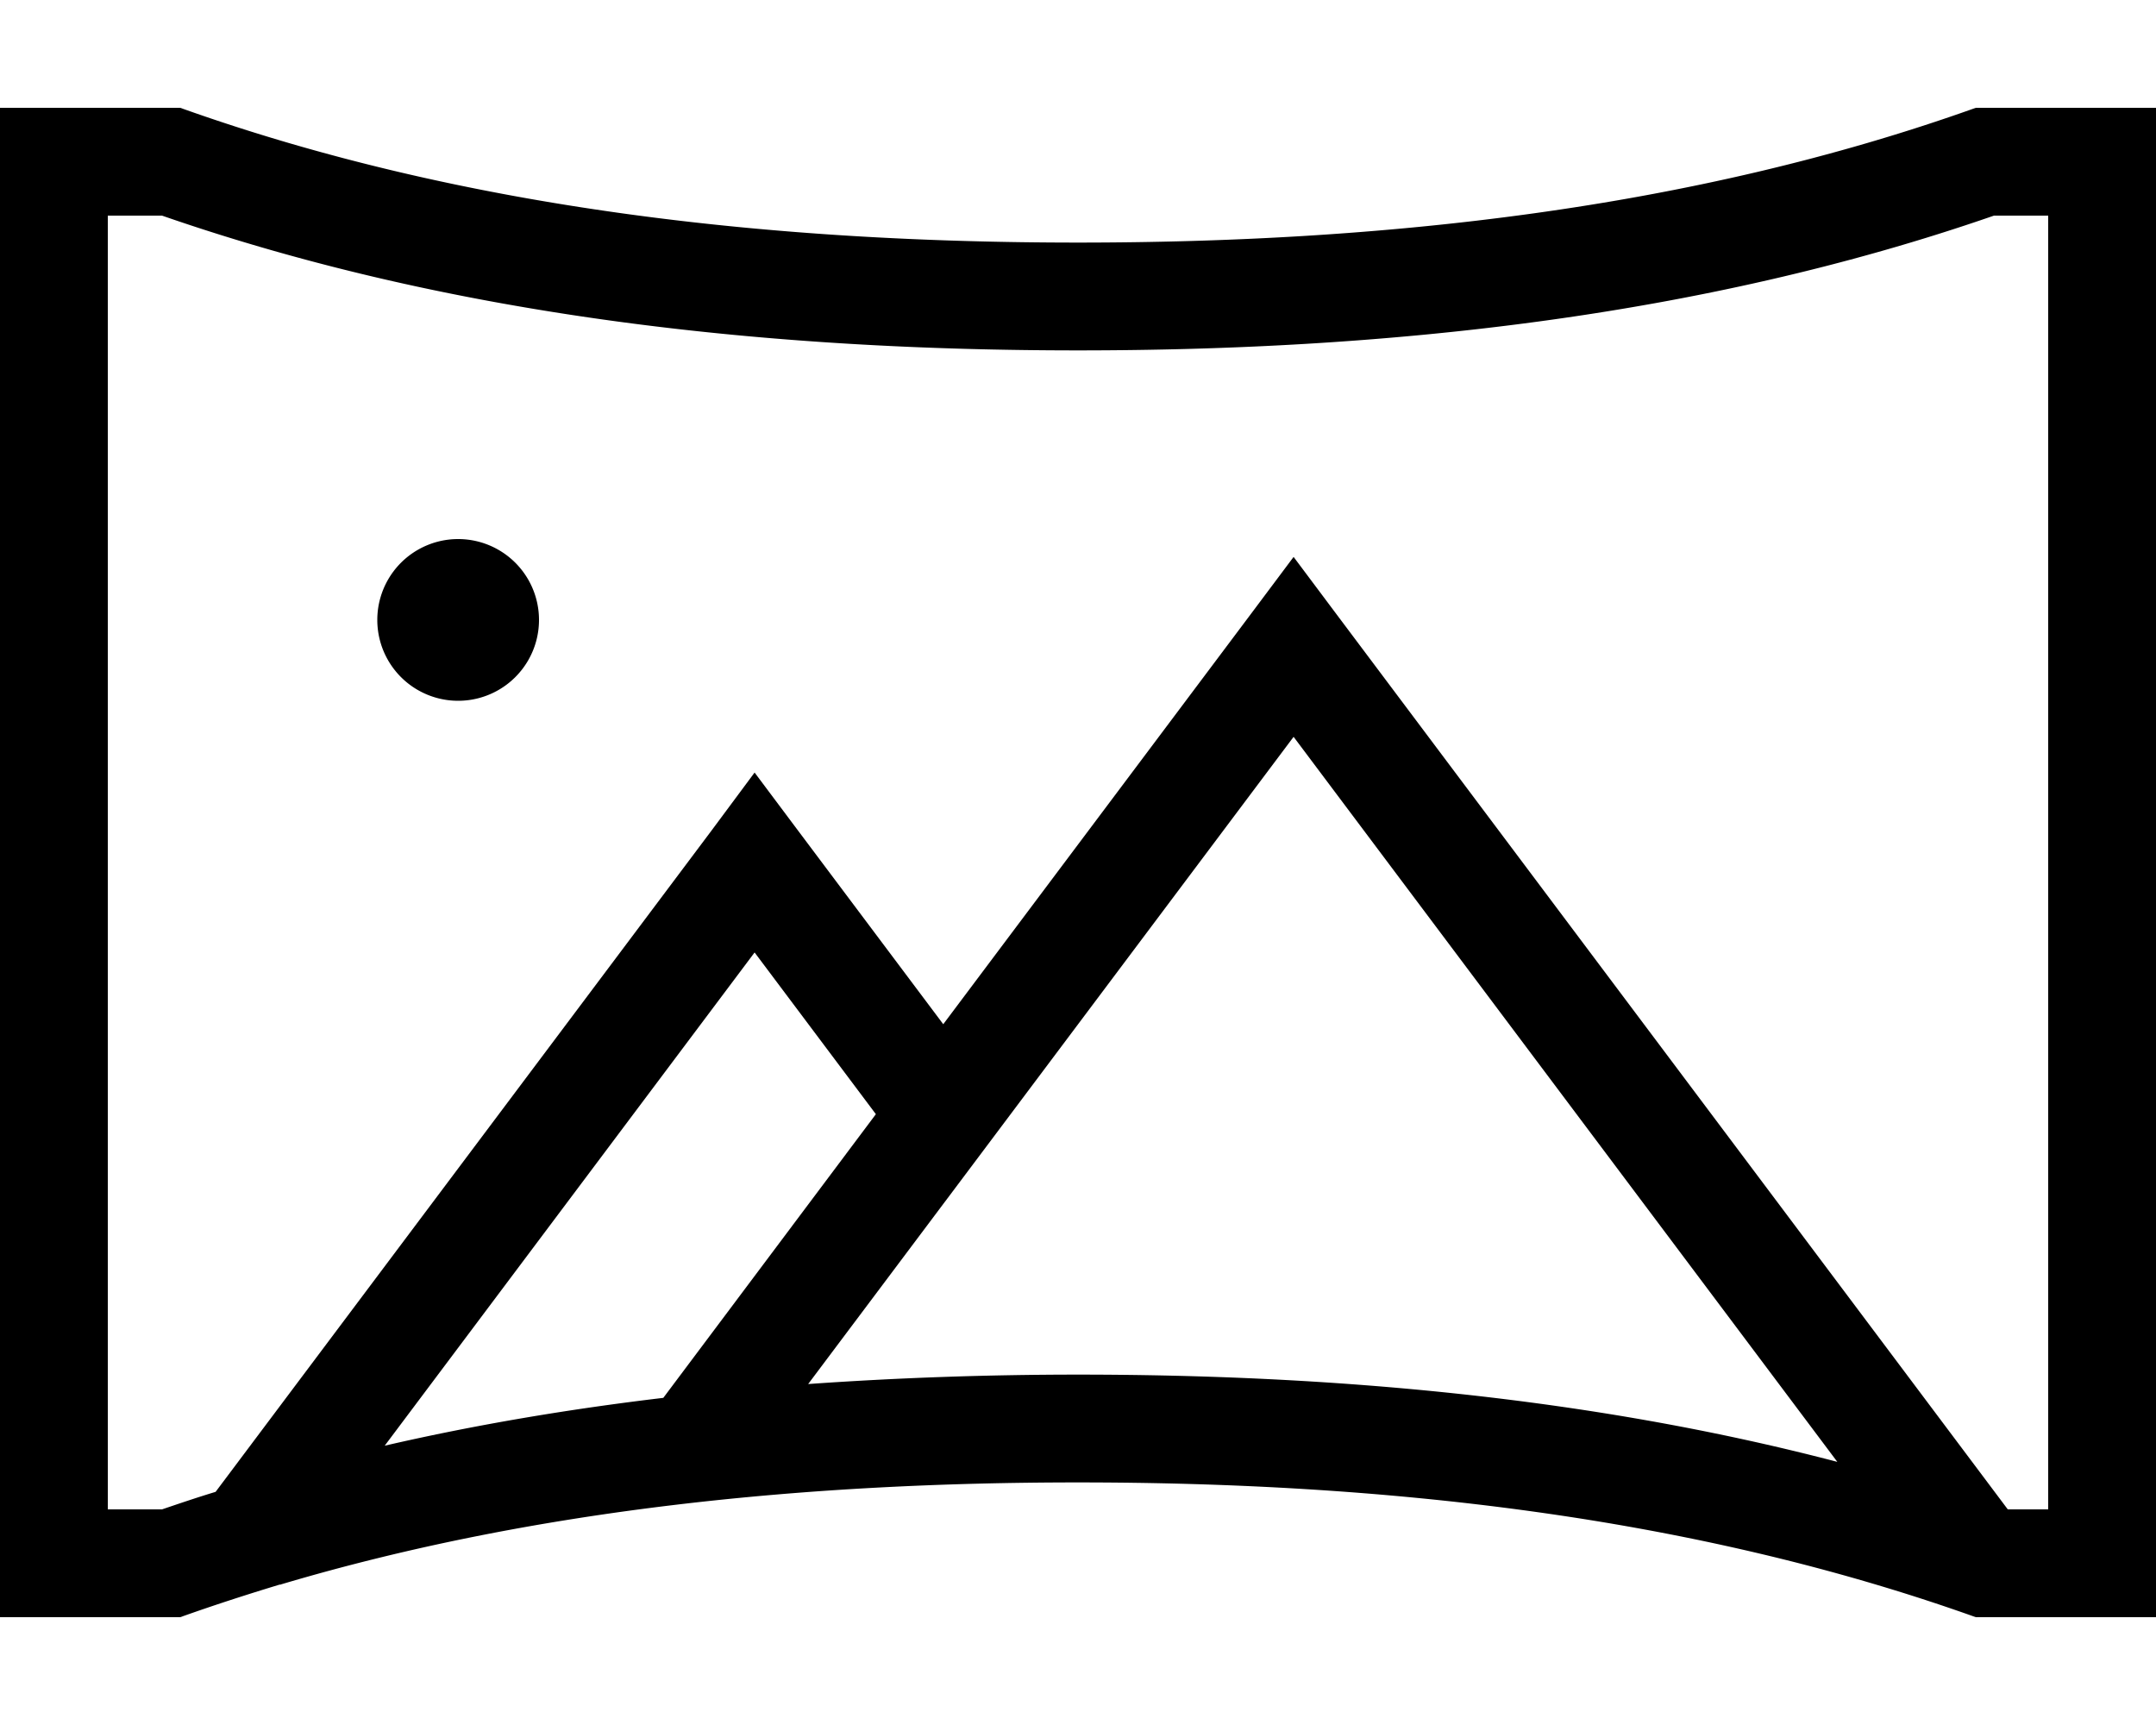
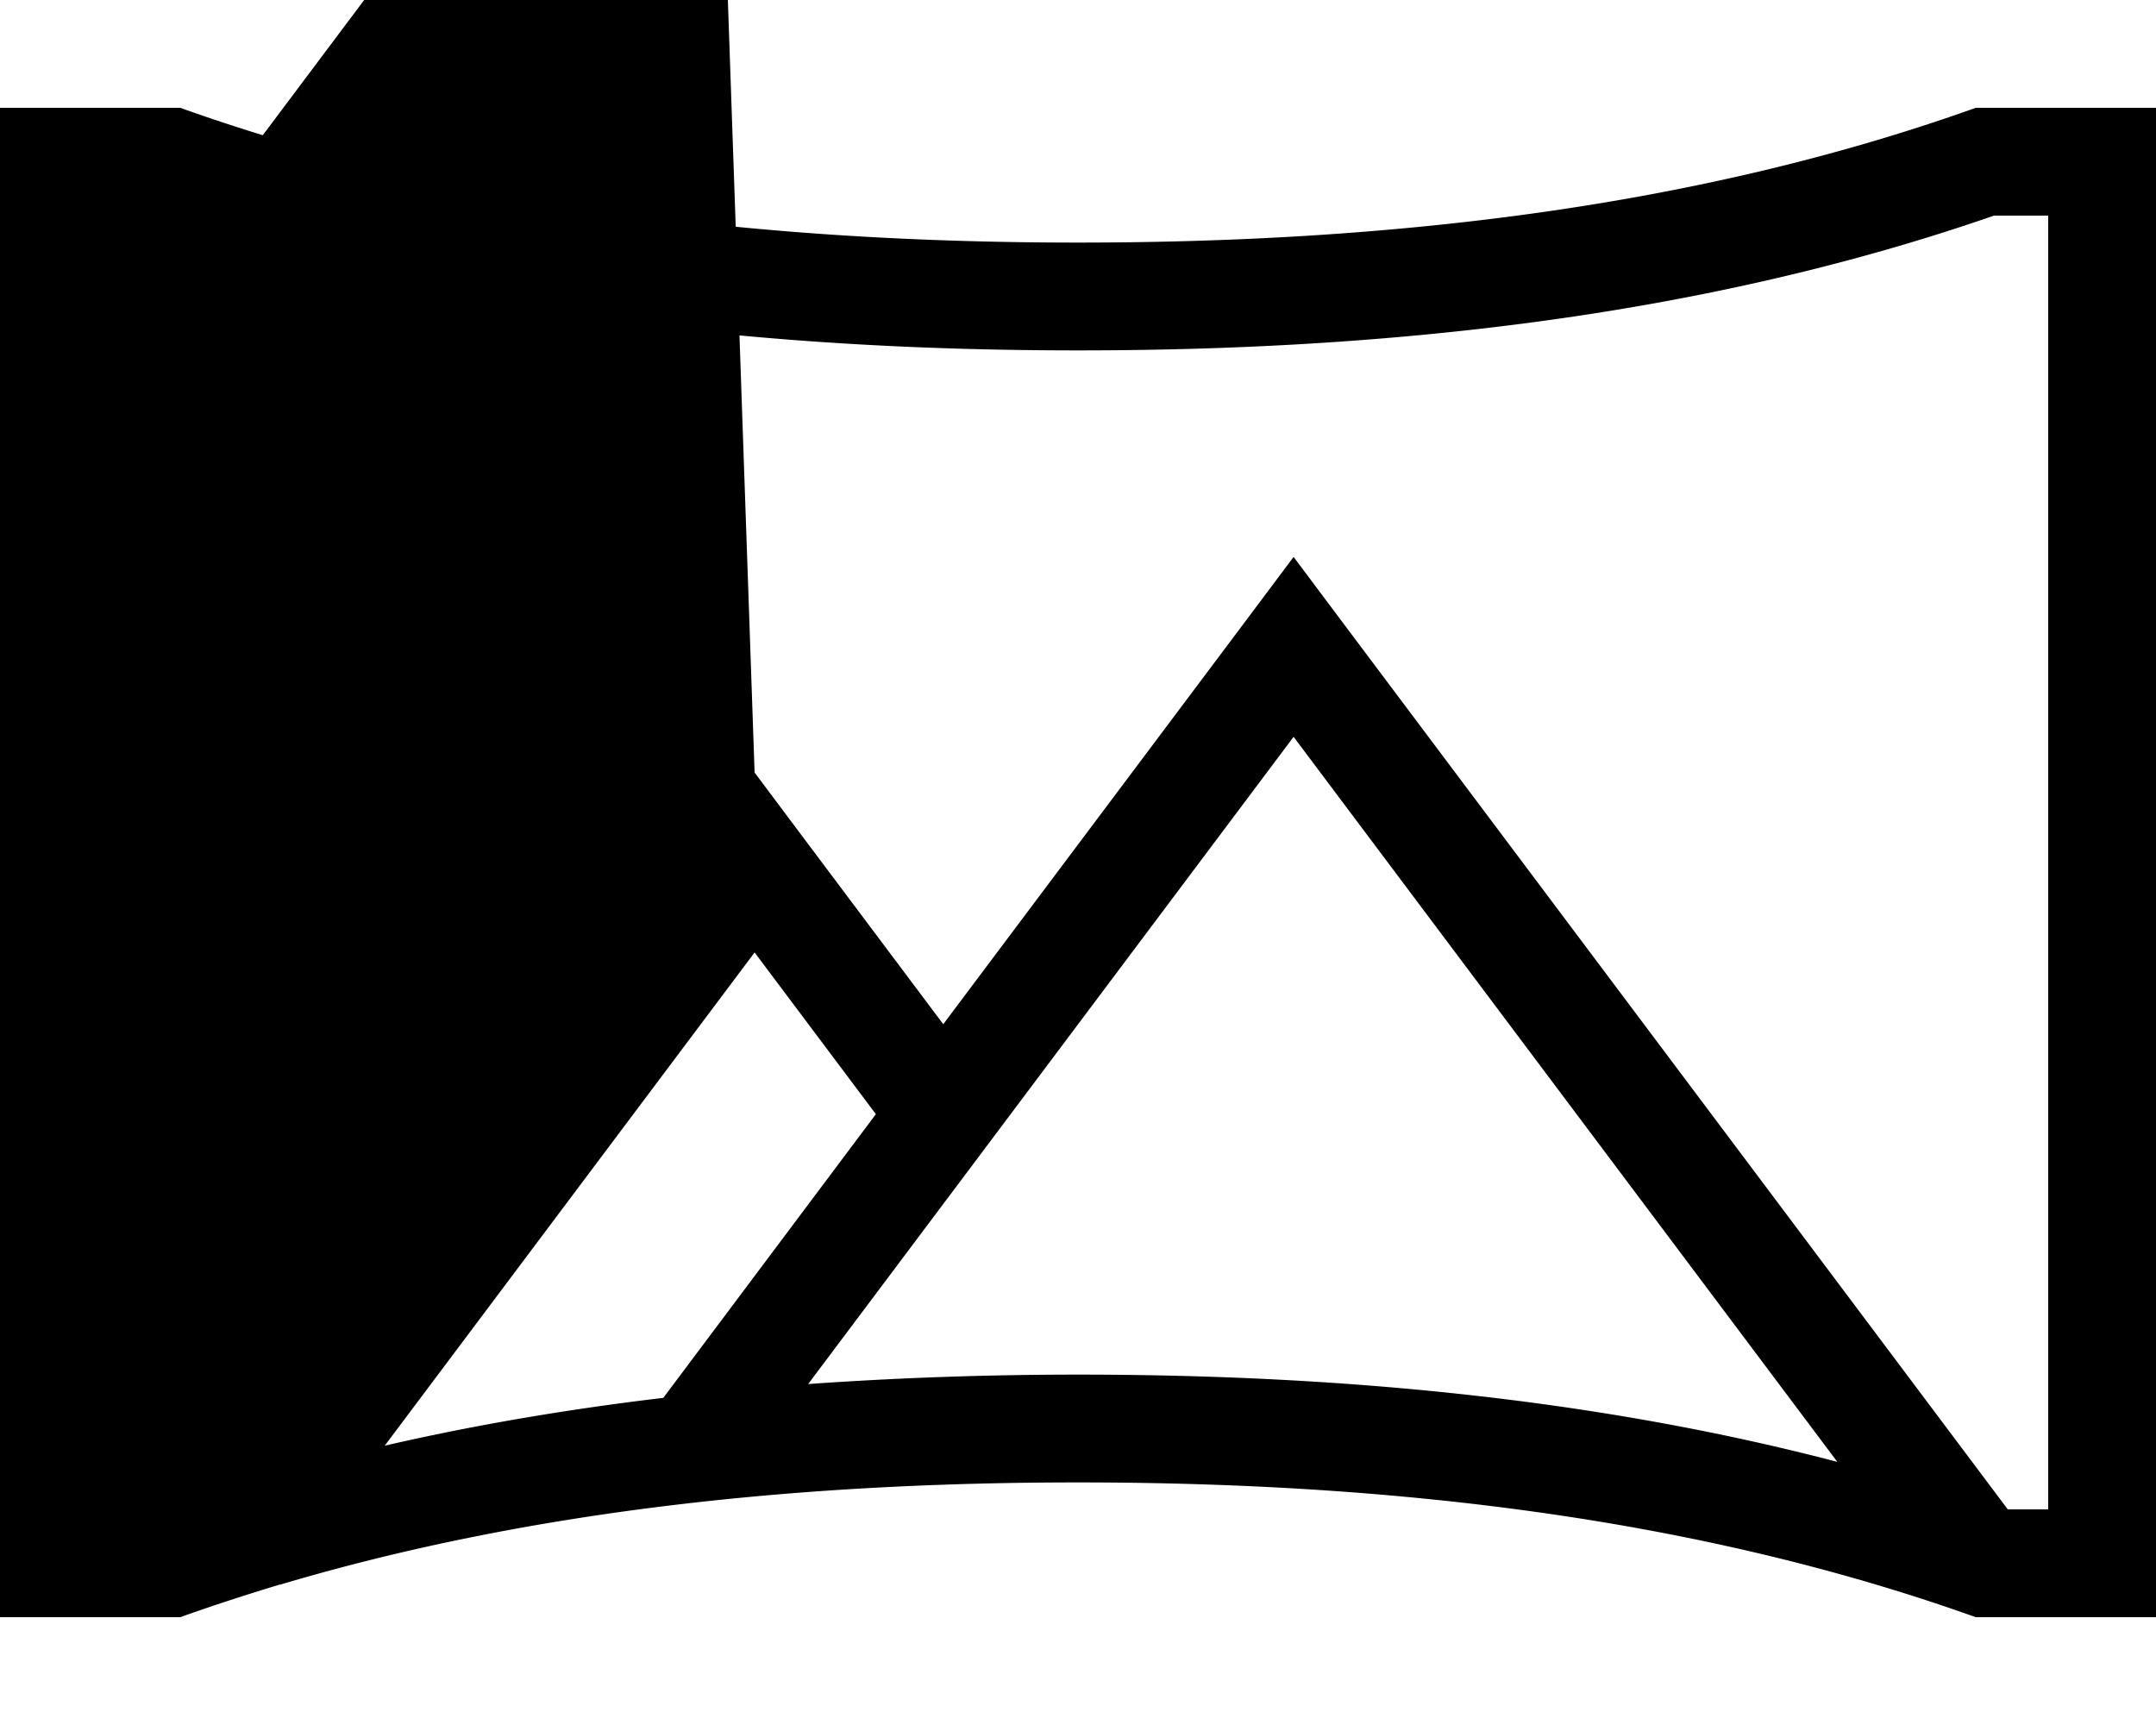
<svg xmlns="http://www.w3.org/2000/svg" viewBox="0 0 640 512">
-   <path d="M0 64V32H32 53.5C138.3 62.3 230.5 72 320 72s181.7-9.7 266.5-40H608h32V64 448v32H608 586.5c-84.8-30.3-176.9-40-266.5-40c-79.2 0-160.4 7.6-236.7 30.3l-.1 .1-.1-.1c-9.9 3-19.8 6.2-29.6 9.7H32 0V448 64zM114.2 429.1c27.3-6.3 55-10.9 82.7-14.2L260 330.7l-36-48L114.2 429.1zm125.7-18.3c26.9-1.9 53.7-2.8 80.1-2.8c74.1 0 151.3 6.5 225.4 25.9L384 218.7 292.8 340.3l-52.9 70.5zM596 448h12V64H591.9C504 94.5 409.8 104 320 104s-184-9.5-271.9-40H32V448H48.1c5.3-1.8 10.6-3.6 15.9-5.2l3.3-4.4 144-192L224 229.3l12.8 17.1L280 304l91.2-121.6L384 165.3l12.8 17.1 192 256L596 448zM112 184a24 24 0 1 1 48 0 24 24 0 1 1 -48 0z" />
+   <path d="M0 64V32H32 53.5C138.3 62.3 230.5 72 320 72s181.7-9.7 266.5-40H608h32V64 448v32H608 586.5c-84.8-30.3-176.9-40-266.5-40c-79.2 0-160.4 7.6-236.7 30.3l-.1 .1-.1-.1c-9.9 3-19.8 6.2-29.6 9.7H32 0V448 64zM114.2 429.1c27.3-6.3 55-10.9 82.7-14.2L260 330.7l-36-48L114.2 429.1zm125.7-18.3c26.9-1.9 53.7-2.8 80.1-2.8c74.1 0 151.3 6.5 225.4 25.9L384 218.7 292.8 340.3l-52.9 70.5zM596 448h12V64H591.9C504 94.5 409.8 104 320 104s-184-9.5-271.9-40H32H48.1c5.3-1.8 10.6-3.6 15.9-5.2l3.3-4.4 144-192L224 229.3l12.8 17.1L280 304l91.2-121.6L384 165.3l12.8 17.1 192 256L596 448zM112 184a24 24 0 1 1 48 0 24 24 0 1 1 -48 0z" />
</svg>